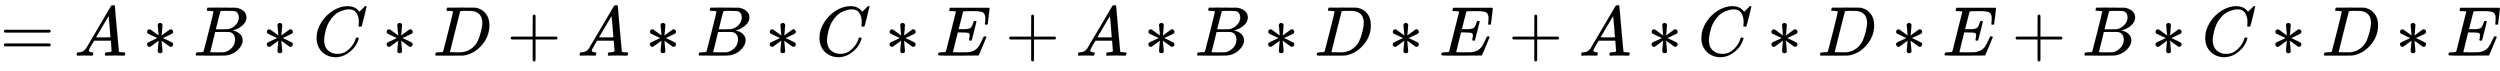
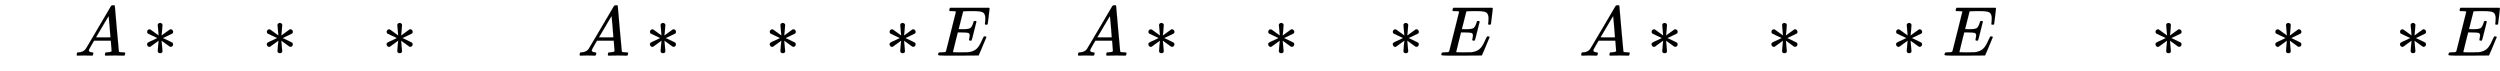
<svg xmlns="http://www.w3.org/2000/svg" xmlns:xlink="http://www.w3.org/1999/xlink" width="82.629ex" height="2.343ex" style="vertical-align: -0.505ex; font-size: 15px;" viewBox="0 -791.3 35576.2 1008.6" role="img" focusable="false">
  <defs>
-     <path stroke-width="1" id="E1-MJMAIN-3D" d="M56 347Q56 360 70 367H707Q722 359 722 347Q722 336 708 328L390 327H72Q56 332 56 347ZM56 153Q56 168 72 173H708Q722 163 722 153Q722 140 707 133H70Q56 140 56 153Z" />
    <path stroke-width="1" id="E1-MJMATHI-41" d="M208 74Q208 50 254 46Q272 46 272 35Q272 34 270 22Q267 8 264 4T251 0Q249 0 239 0T205 1T141 2Q70 2 50 0H42Q35 7 35 11Q37 38 48 46H62Q132 49 164 96Q170 102 345 401T523 704Q530 716 547 716H555H572Q578 707 578 706L606 383Q634 60 636 57Q641 46 701 46Q726 46 726 36Q726 34 723 22Q720 7 718 4T704 0Q701 0 690 0T651 1T578 2Q484 2 455 0H443Q437 6 437 9T439 27Q443 40 445 43L449 46H469Q523 49 533 63L521 213H283L249 155Q208 86 208 74ZM516 260Q516 271 504 416T490 562L463 519Q447 492 400 412L310 260L413 259Q516 259 516 260Z" />
    <path stroke-width="1" id="E1-MJMAIN-2217" d="M229 286Q216 420 216 436Q216 454 240 464Q241 464 245 464T251 465Q263 464 273 456T283 436Q283 419 277 356T270 286L328 328Q384 369 389 372T399 375Q412 375 423 365T435 338Q435 325 425 315Q420 312 357 282T289 250L355 219L425 184Q434 175 434 161Q434 146 425 136T401 125Q393 125 383 131T328 171L270 213Q283 79 283 63Q283 53 276 44T250 35Q231 35 224 44T216 63Q216 80 222 143T229 213L171 171Q115 130 110 127Q106 124 100 124Q87 124 76 134T64 161Q64 166 64 169T67 175T72 181T81 188T94 195T113 204T138 215T170 230T210 250L74 315Q65 324 65 338Q65 353 74 363T98 374Q106 374 116 368T171 328L229 286Z" />
-     <path stroke-width="1" id="E1-MJMATHI-42" d="M231 637Q204 637 199 638T194 649Q194 676 205 682Q206 683 335 683Q594 683 608 681Q671 671 713 636T756 544Q756 480 698 429T565 360L555 357Q619 348 660 311T702 219Q702 146 630 78T453 1Q446 0 242 0Q42 0 39 2Q35 5 35 10Q35 17 37 24Q42 43 47 45Q51 46 62 46H68Q95 46 128 49Q142 52 147 61Q150 65 219 339T288 628Q288 635 231 637ZM649 544Q649 574 634 600T585 634Q578 636 493 637Q473 637 451 637T416 636H403Q388 635 384 626Q382 622 352 506Q352 503 351 500L320 374H401Q482 374 494 376Q554 386 601 434T649 544ZM595 229Q595 273 572 302T512 336Q506 337 429 337Q311 337 310 336Q310 334 293 263T258 122L240 52Q240 48 252 48T333 46Q422 46 429 47Q491 54 543 105T595 229Z" />
-     <path stroke-width="1" id="E1-MJMATHI-43" d="M50 252Q50 367 117 473T286 641T490 704Q580 704 633 653Q642 643 648 636T656 626L657 623Q660 623 684 649Q691 655 699 663T715 679T725 690L740 705H746Q760 705 760 698Q760 694 728 561Q692 422 692 421Q690 416 687 415T669 413H653Q647 419 647 422Q647 423 648 429T650 449T651 481Q651 552 619 605T510 659Q484 659 454 652T382 628T299 572T226 479Q194 422 175 346T156 222Q156 108 232 58Q280 24 350 24Q441 24 512 92T606 240Q610 253 612 255T628 257Q648 257 648 248Q648 243 647 239Q618 132 523 55T319 -22Q206 -22 128 53T50 252Z" />
-     <path stroke-width="1" id="E1-MJMATHI-44" d="M287 628Q287 635 230 637Q207 637 200 638T193 647Q193 655 197 667T204 682Q206 683 403 683Q570 682 590 682T630 676Q702 659 752 597T803 431Q803 275 696 151T444 3L430 1L236 0H125H72Q48 0 41 2T33 11Q33 13 36 25Q40 41 44 43T67 46Q94 46 127 49Q141 52 146 61Q149 65 218 339T287 628ZM703 469Q703 507 692 537T666 584T629 613T590 629T555 636Q553 636 541 636T512 636T479 637H436Q392 637 386 627Q384 623 313 339T242 52Q242 48 253 48T330 47Q335 47 349 47T373 46Q499 46 581 128Q617 164 640 212T683 339T703 469Z" />
-     <path stroke-width="1" id="E1-MJMAIN-2B" d="M56 237T56 250T70 270H369V420L370 570Q380 583 389 583Q402 583 409 568V270H707Q722 262 722 250T707 230H409V-68Q401 -82 391 -82H389H387Q375 -82 369 -68V230H70Q56 237 56 250Z" />
    <path stroke-width="1" id="E1-MJMATHI-45" d="M492 213Q472 213 472 226Q472 230 477 250T482 285Q482 316 461 323T364 330H312Q311 328 277 192T243 52Q243 48 254 48T334 46Q428 46 458 48T518 61Q567 77 599 117T670 248Q680 270 683 272Q690 274 698 274Q718 274 718 261Q613 7 608 2Q605 0 322 0H133Q31 0 31 11Q31 13 34 25Q38 41 42 43T65 46Q92 46 125 49Q139 52 144 61Q146 66 215 342T285 622Q285 629 281 629Q273 632 228 634H197Q191 640 191 642T193 659Q197 676 203 680H757Q764 676 764 669Q764 664 751 557T737 447Q735 440 717 440H705Q698 445 698 453L701 476Q704 500 704 528Q704 558 697 578T678 609T643 625T596 632T532 634H485Q397 633 392 631Q388 629 386 622Q385 619 355 499T324 377Q347 376 372 376H398Q464 376 489 391T534 472Q538 488 540 490T557 493Q562 493 565 493T570 492T572 491T574 487T577 483L544 351Q511 218 508 216Q505 213 492 213Z" />
  </defs>
  <g stroke="currentColor" fill="currentColor" stroke-width="0" transform="matrix(1 0 0 -1 0 0)">
    <use xlink:href="#E1-MJMAIN-3D" x="0" y="0" />
    <use xlink:href="#E1-MJMATHI-41" x="1056" y="0" />
    <use xlink:href="#E1-MJMAIN-2217" x="2029" y="0" />
    <use xlink:href="#E1-MJMATHI-42" x="2751" y="0" />
    <use xlink:href="#E1-MJMAIN-2217" x="3733" y="0" />
    <use xlink:href="#E1-MJMATHI-43" x="4456" y="0" />
    <use xlink:href="#E1-MJMAIN-2217" x="5438" y="0" />
    <use xlink:href="#E1-MJMATHI-44" x="6161" y="0" />
    <use xlink:href="#E1-MJMAIN-2B" x="7212" y="0" />
    <use xlink:href="#E1-MJMATHI-41" x="8213" y="0" />
    <use xlink:href="#E1-MJMAIN-2217" x="9185" y="0" />
    <use xlink:href="#E1-MJMATHI-42" x="9908" y="0" />
    <use xlink:href="#E1-MJMAIN-2217" x="10890" y="0" />
    <use xlink:href="#E1-MJMATHI-43" x="11612" y="0" />
    <use xlink:href="#E1-MJMAIN-2217" x="12595" y="0" />
    <use xlink:href="#E1-MJMATHI-45" x="13318" y="0" />
    <use xlink:href="#E1-MJMAIN-2B" x="14305" y="0" />
    <use xlink:href="#E1-MJMATHI-41" x="15305" y="0" />
    <use xlink:href="#E1-MJMAIN-2217" x="16278" y="0" />
    <use xlink:href="#E1-MJMATHI-42" x="17001" y="0" />
    <use xlink:href="#E1-MJMAIN-2217" x="17983" y="0" />
    <use xlink:href="#E1-MJMATHI-44" x="18705" y="0" />
    <use xlink:href="#E1-MJMAIN-2217" x="19756" y="0" />
    <use xlink:href="#E1-MJMATHI-45" x="20479" y="0" />
    <use xlink:href="#E1-MJMAIN-2B" x="21465" y="0" />
    <use xlink:href="#E1-MJMATHI-41" x="22466" y="0" />
    <use xlink:href="#E1-MJMAIN-2217" x="23439" y="0" />
    <use xlink:href="#E1-MJMATHI-43" x="24162" y="0" />
    <use xlink:href="#E1-MJMAIN-2217" x="25144" y="0" />
    <use xlink:href="#E1-MJMATHI-44" x="25867" y="0" />
    <use xlink:href="#E1-MJMAIN-2217" x="26918" y="0" />
    <use xlink:href="#E1-MJMATHI-45" x="27640" y="0" />
    <use xlink:href="#E1-MJMAIN-2B" x="28627" y="0" />
    <use xlink:href="#E1-MJMATHI-42" x="29628" y="0" />
    <use xlink:href="#E1-MJMAIN-2217" x="30610" y="0" />
    <use xlink:href="#E1-MJMATHI-43" x="31332" y="0" />
    <use xlink:href="#E1-MJMAIN-2217" x="32315" y="0" />
    <use xlink:href="#E1-MJMATHI-44" x="33038" y="0" />
    <use xlink:href="#E1-MJMAIN-2217" x="34089" y="0" />
    <use xlink:href="#E1-MJMATHI-45" x="34811" y="0" />
  </g>
</svg>